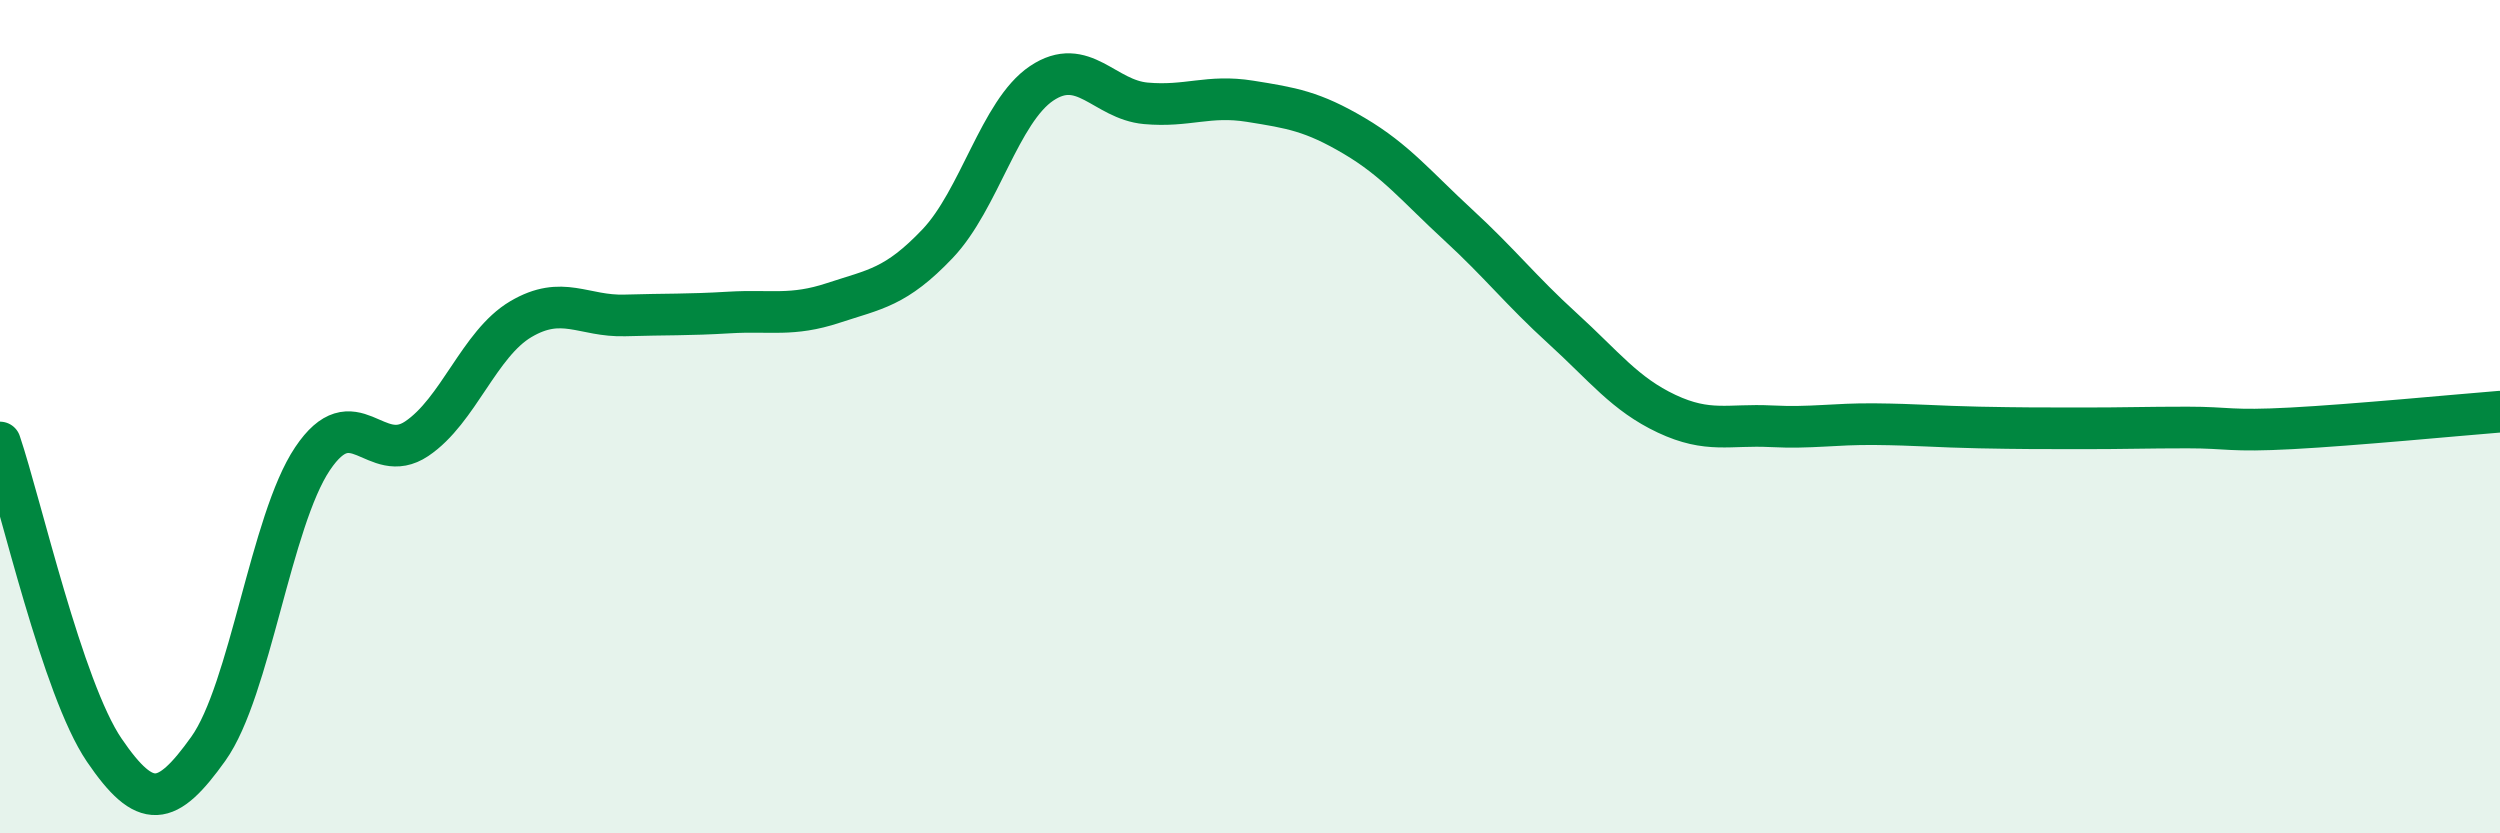
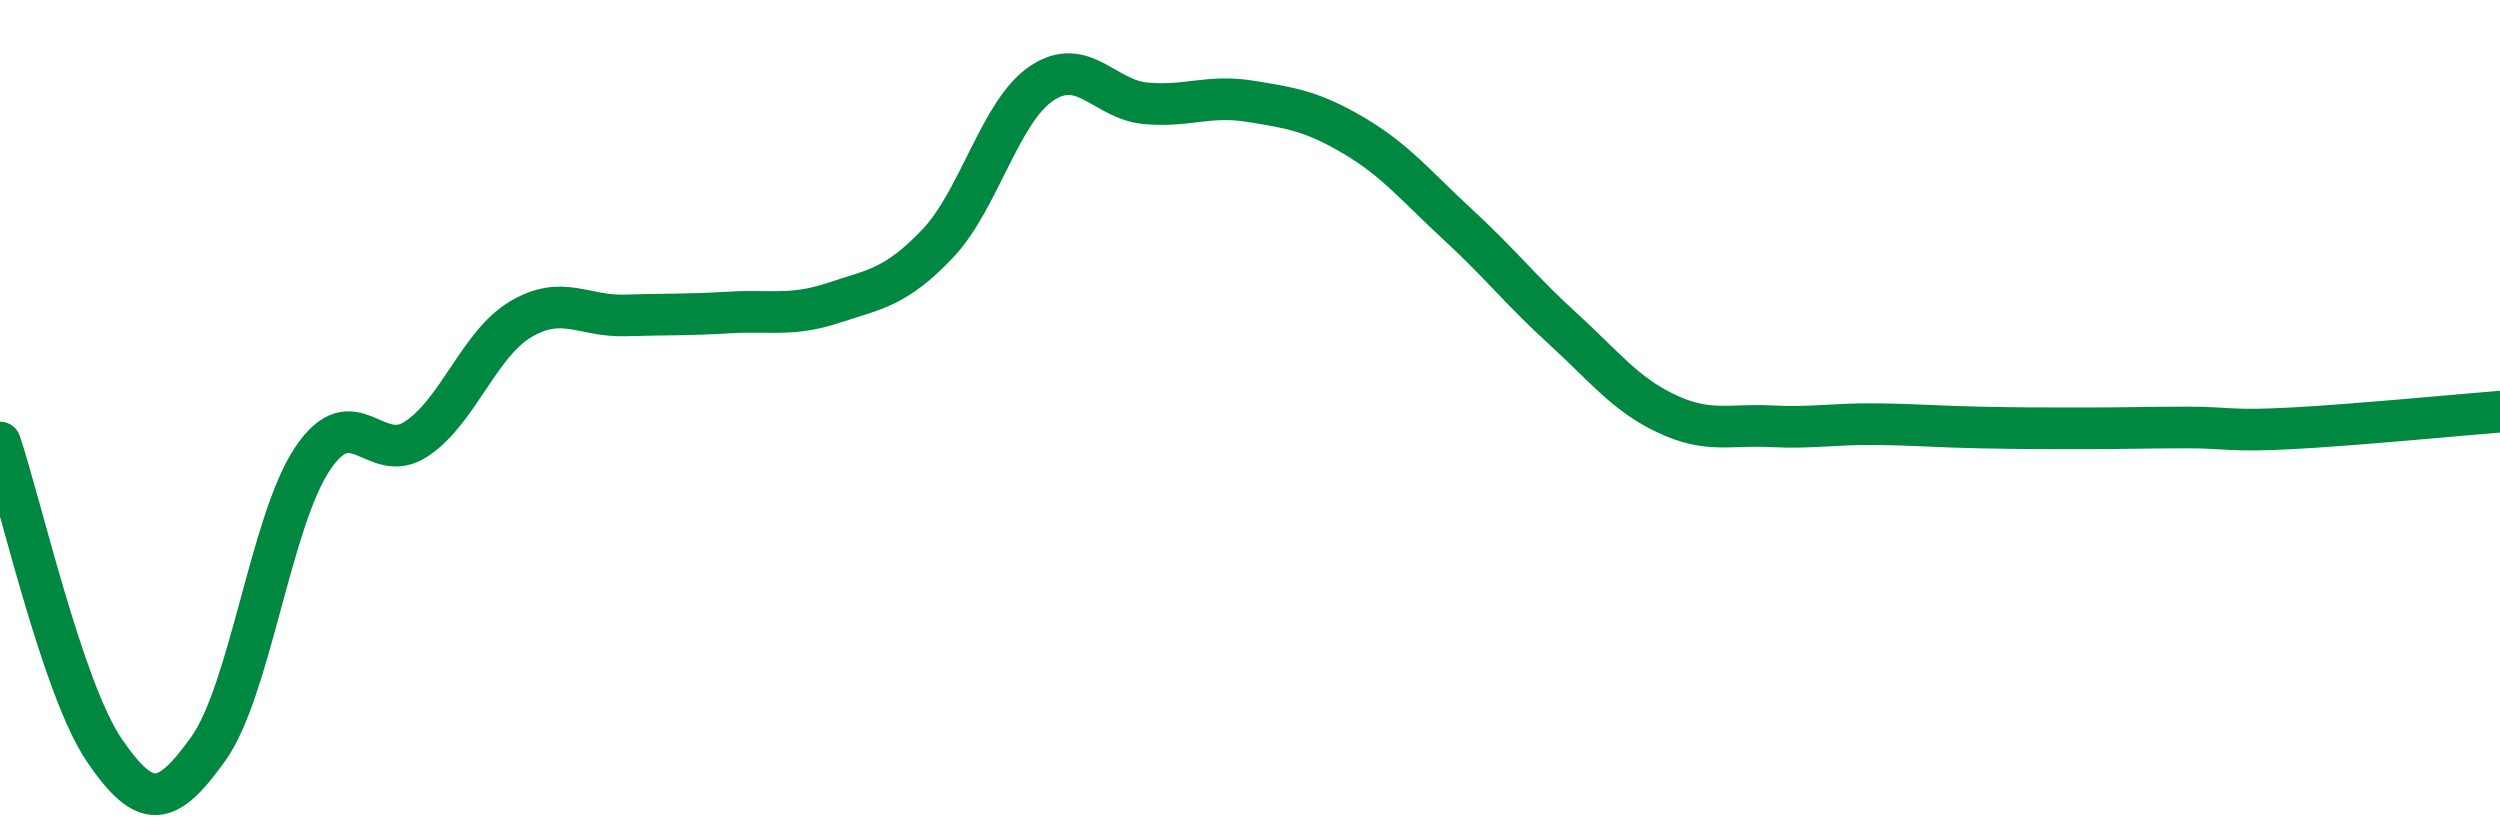
<svg xmlns="http://www.w3.org/2000/svg" width="60" height="20" viewBox="0 0 60 20">
-   <path d="M 0,10.62 C 0.5,12.1 1.5,16.53 2.5,18 C 3.5,19.47 4,19.37 5,17.97 C 6,16.57 6.5,12.5 7.5,11.01 C 8.5,9.52 9,11.2 10,10.53 C 11,9.86 11.5,8.25 12.5,7.66 C 13.5,7.07 14,7.6 15,7.57 C 16,7.54 16.5,7.56 17.5,7.5 C 18.5,7.44 19,7.6 20,7.27 C 21,6.94 21.5,6.9 22.5,5.85 C 23.5,4.8 24,2.67 25,2 C 26,1.33 26.5,2.39 27.5,2.48 C 28.5,2.57 29,2.27 30,2.43 C 31,2.59 31.5,2.67 32.5,3.26 C 33.5,3.85 34,4.48 35,5.4 C 36,6.32 36.5,6.97 37.5,7.88 C 38.5,8.79 39,9.46 40,9.93 C 41,10.4 41.5,10.18 42.5,10.23 C 43.5,10.28 44,10.17 45,10.18 C 46,10.19 46.5,10.24 47.5,10.26 C 48.5,10.28 49,10.28 50,10.28 C 51,10.28 51.5,10.26 52.5,10.26 C 53.5,10.26 53.5,10.36 55,10.28 C 56.5,10.2 59,9.96 60,9.88L60 20L0 20Z" fill="#008740" opacity="0.1" stroke-linecap="round" stroke-linejoin="round" />
  <path d="M 0,10.62 C 0.5,12.1 1.5,16.53 2.5,18 C 3.5,19.47 4,19.37 5,17.97 C 6,16.57 6.5,12.5 7.5,11.01 C 8.5,9.52 9,11.2 10,10.53 C 11,9.86 11.5,8.25 12.5,7.66 C 13.5,7.07 14,7.6 15,7.57 C 16,7.54 16.5,7.56 17.5,7.5 C 18.5,7.44 19,7.6 20,7.27 C 21,6.94 21.5,6.9 22.5,5.85 C 23.5,4.8 24,2.67 25,2 C 26,1.33 26.5,2.39 27.5,2.48 C 28.5,2.57 29,2.27 30,2.43 C 31,2.59 31.5,2.67 32.5,3.26 C 33.5,3.85 34,4.48 35,5.4 C 36,6.32 36.5,6.97 37.5,7.88 C 38.5,8.79 39,9.46 40,9.93 C 41,10.4 41.5,10.18 42.5,10.23 C 43.5,10.28 44,10.17 45,10.18 C 46,10.19 46.5,10.24 47.5,10.26 C 48.5,10.28 49,10.28 50,10.28 C 51,10.28 51.5,10.26 52.5,10.26 C 53.5,10.26 53.5,10.36 55,10.28 C 56.5,10.2 59,9.96 60,9.88" stroke="#008740" stroke-width="1" fill="none" stroke-linecap="round" stroke-linejoin="round" />
</svg>